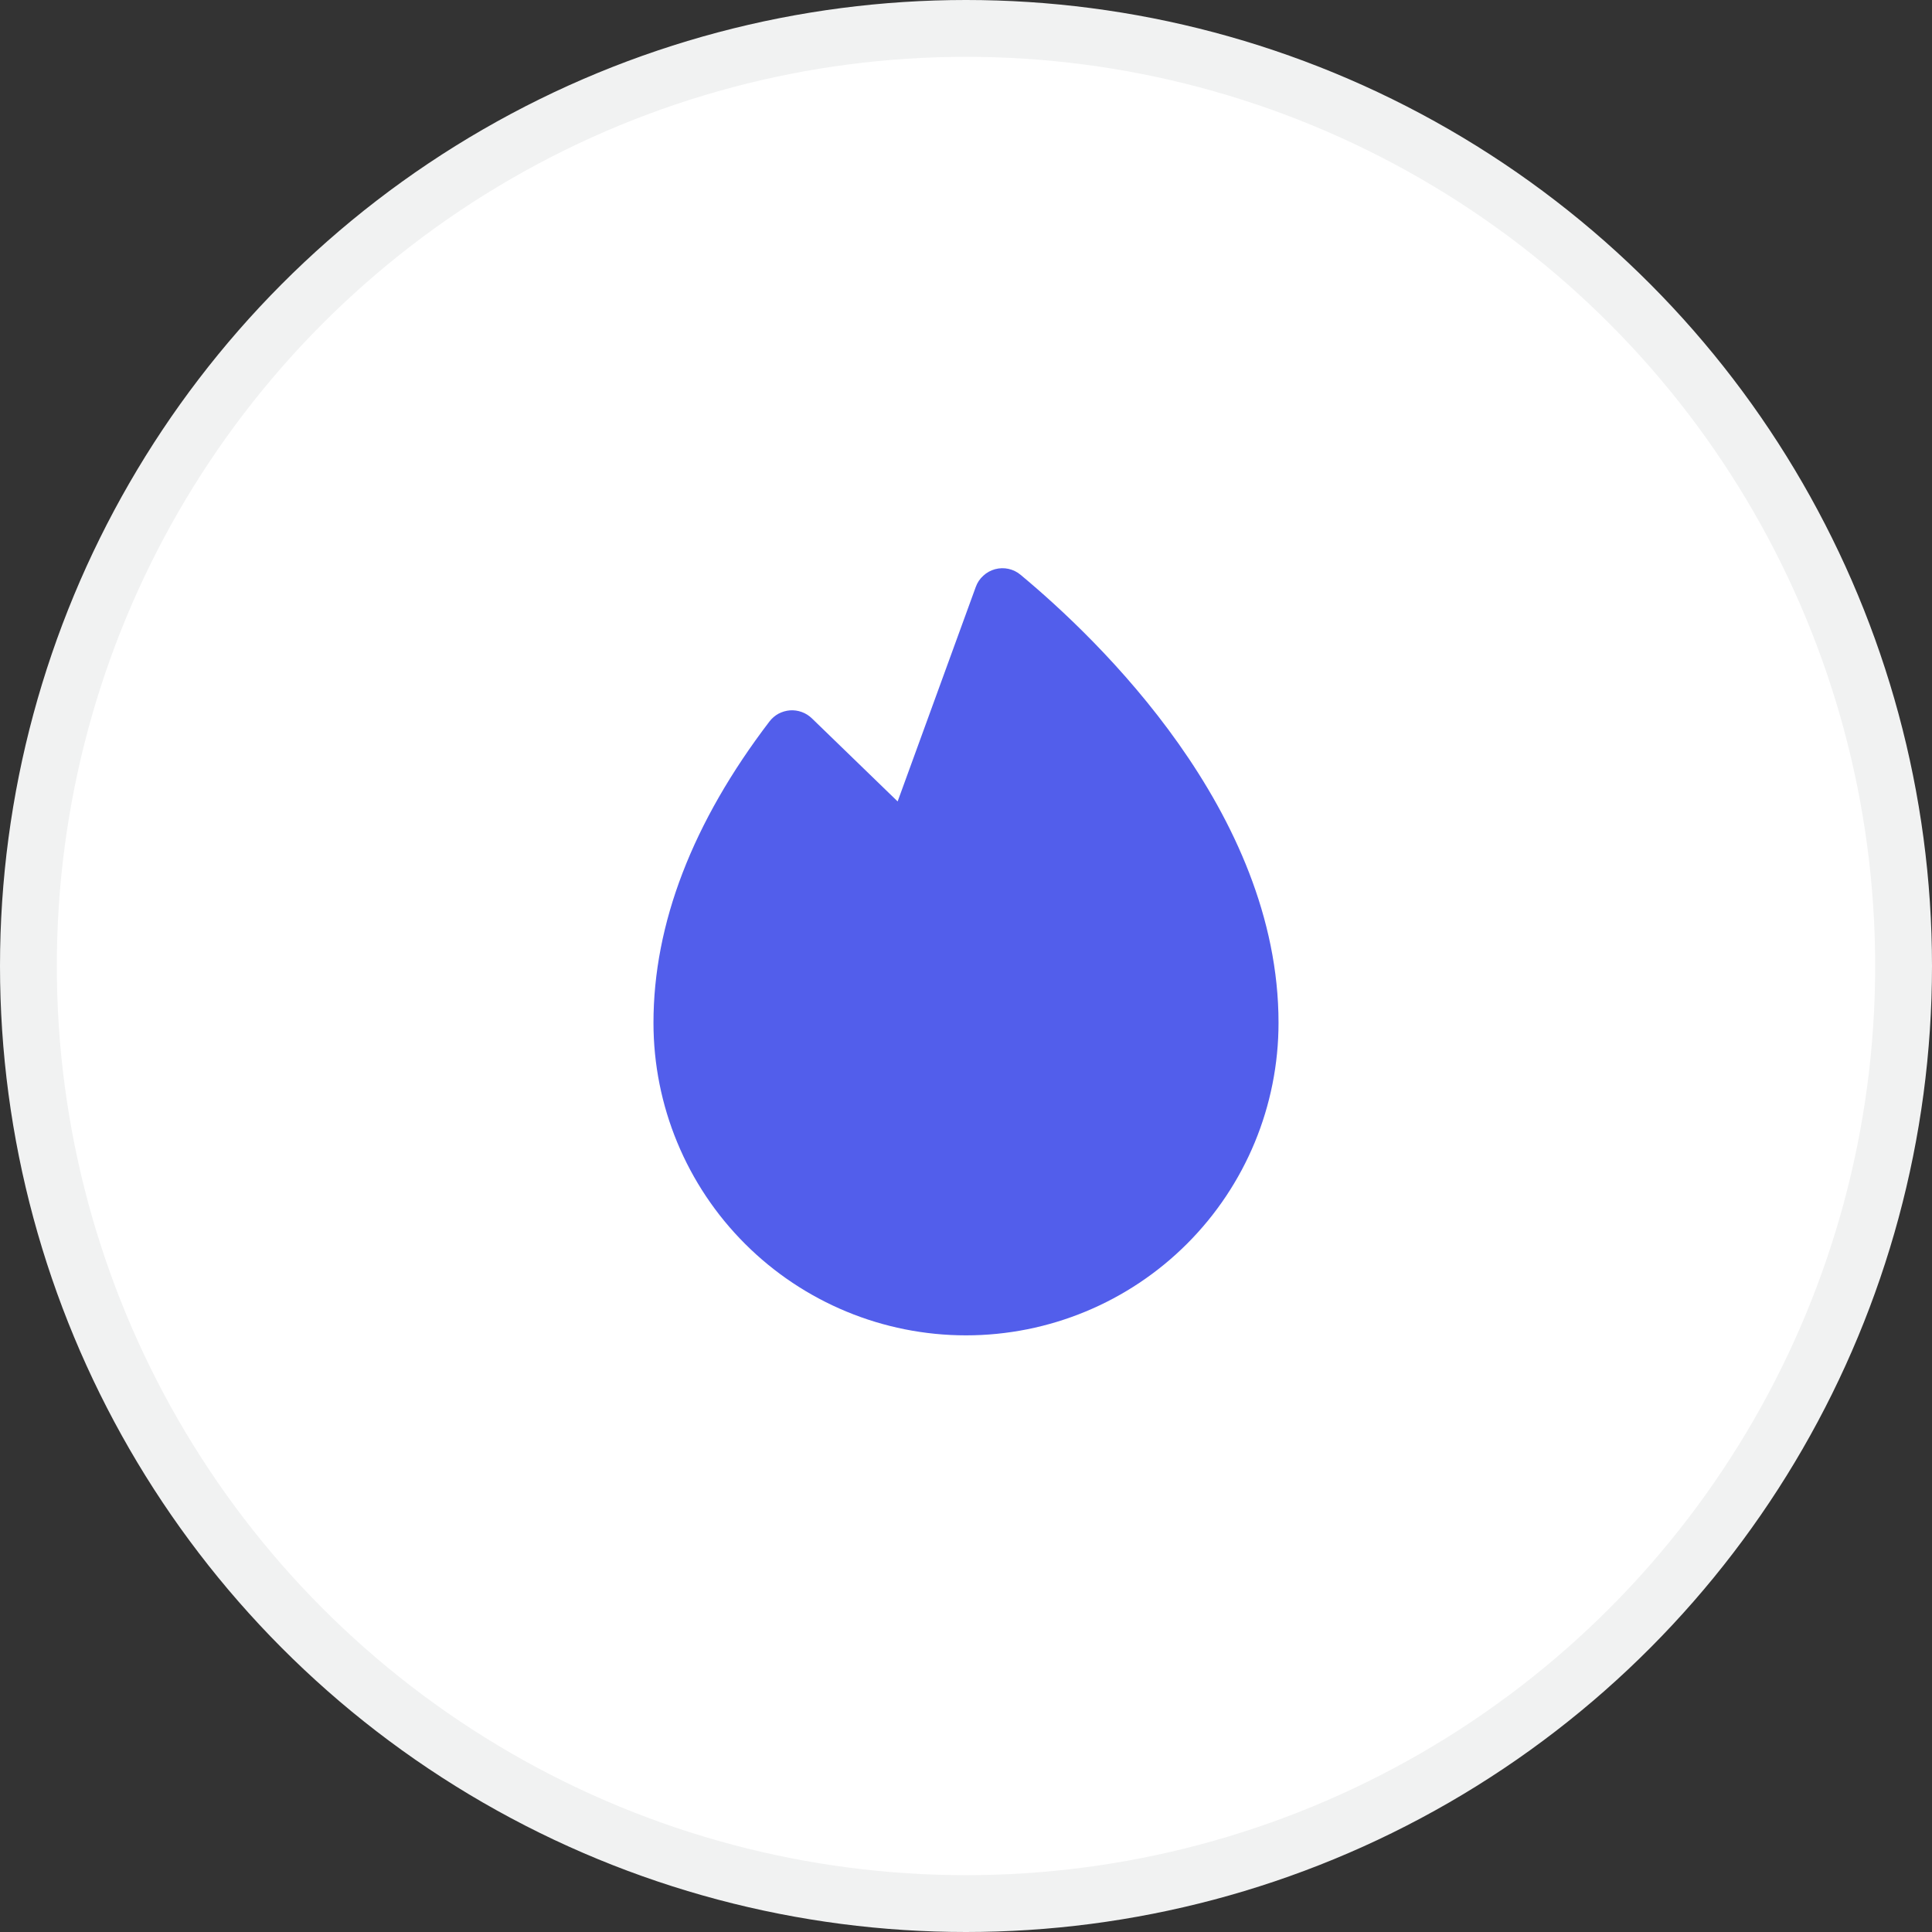
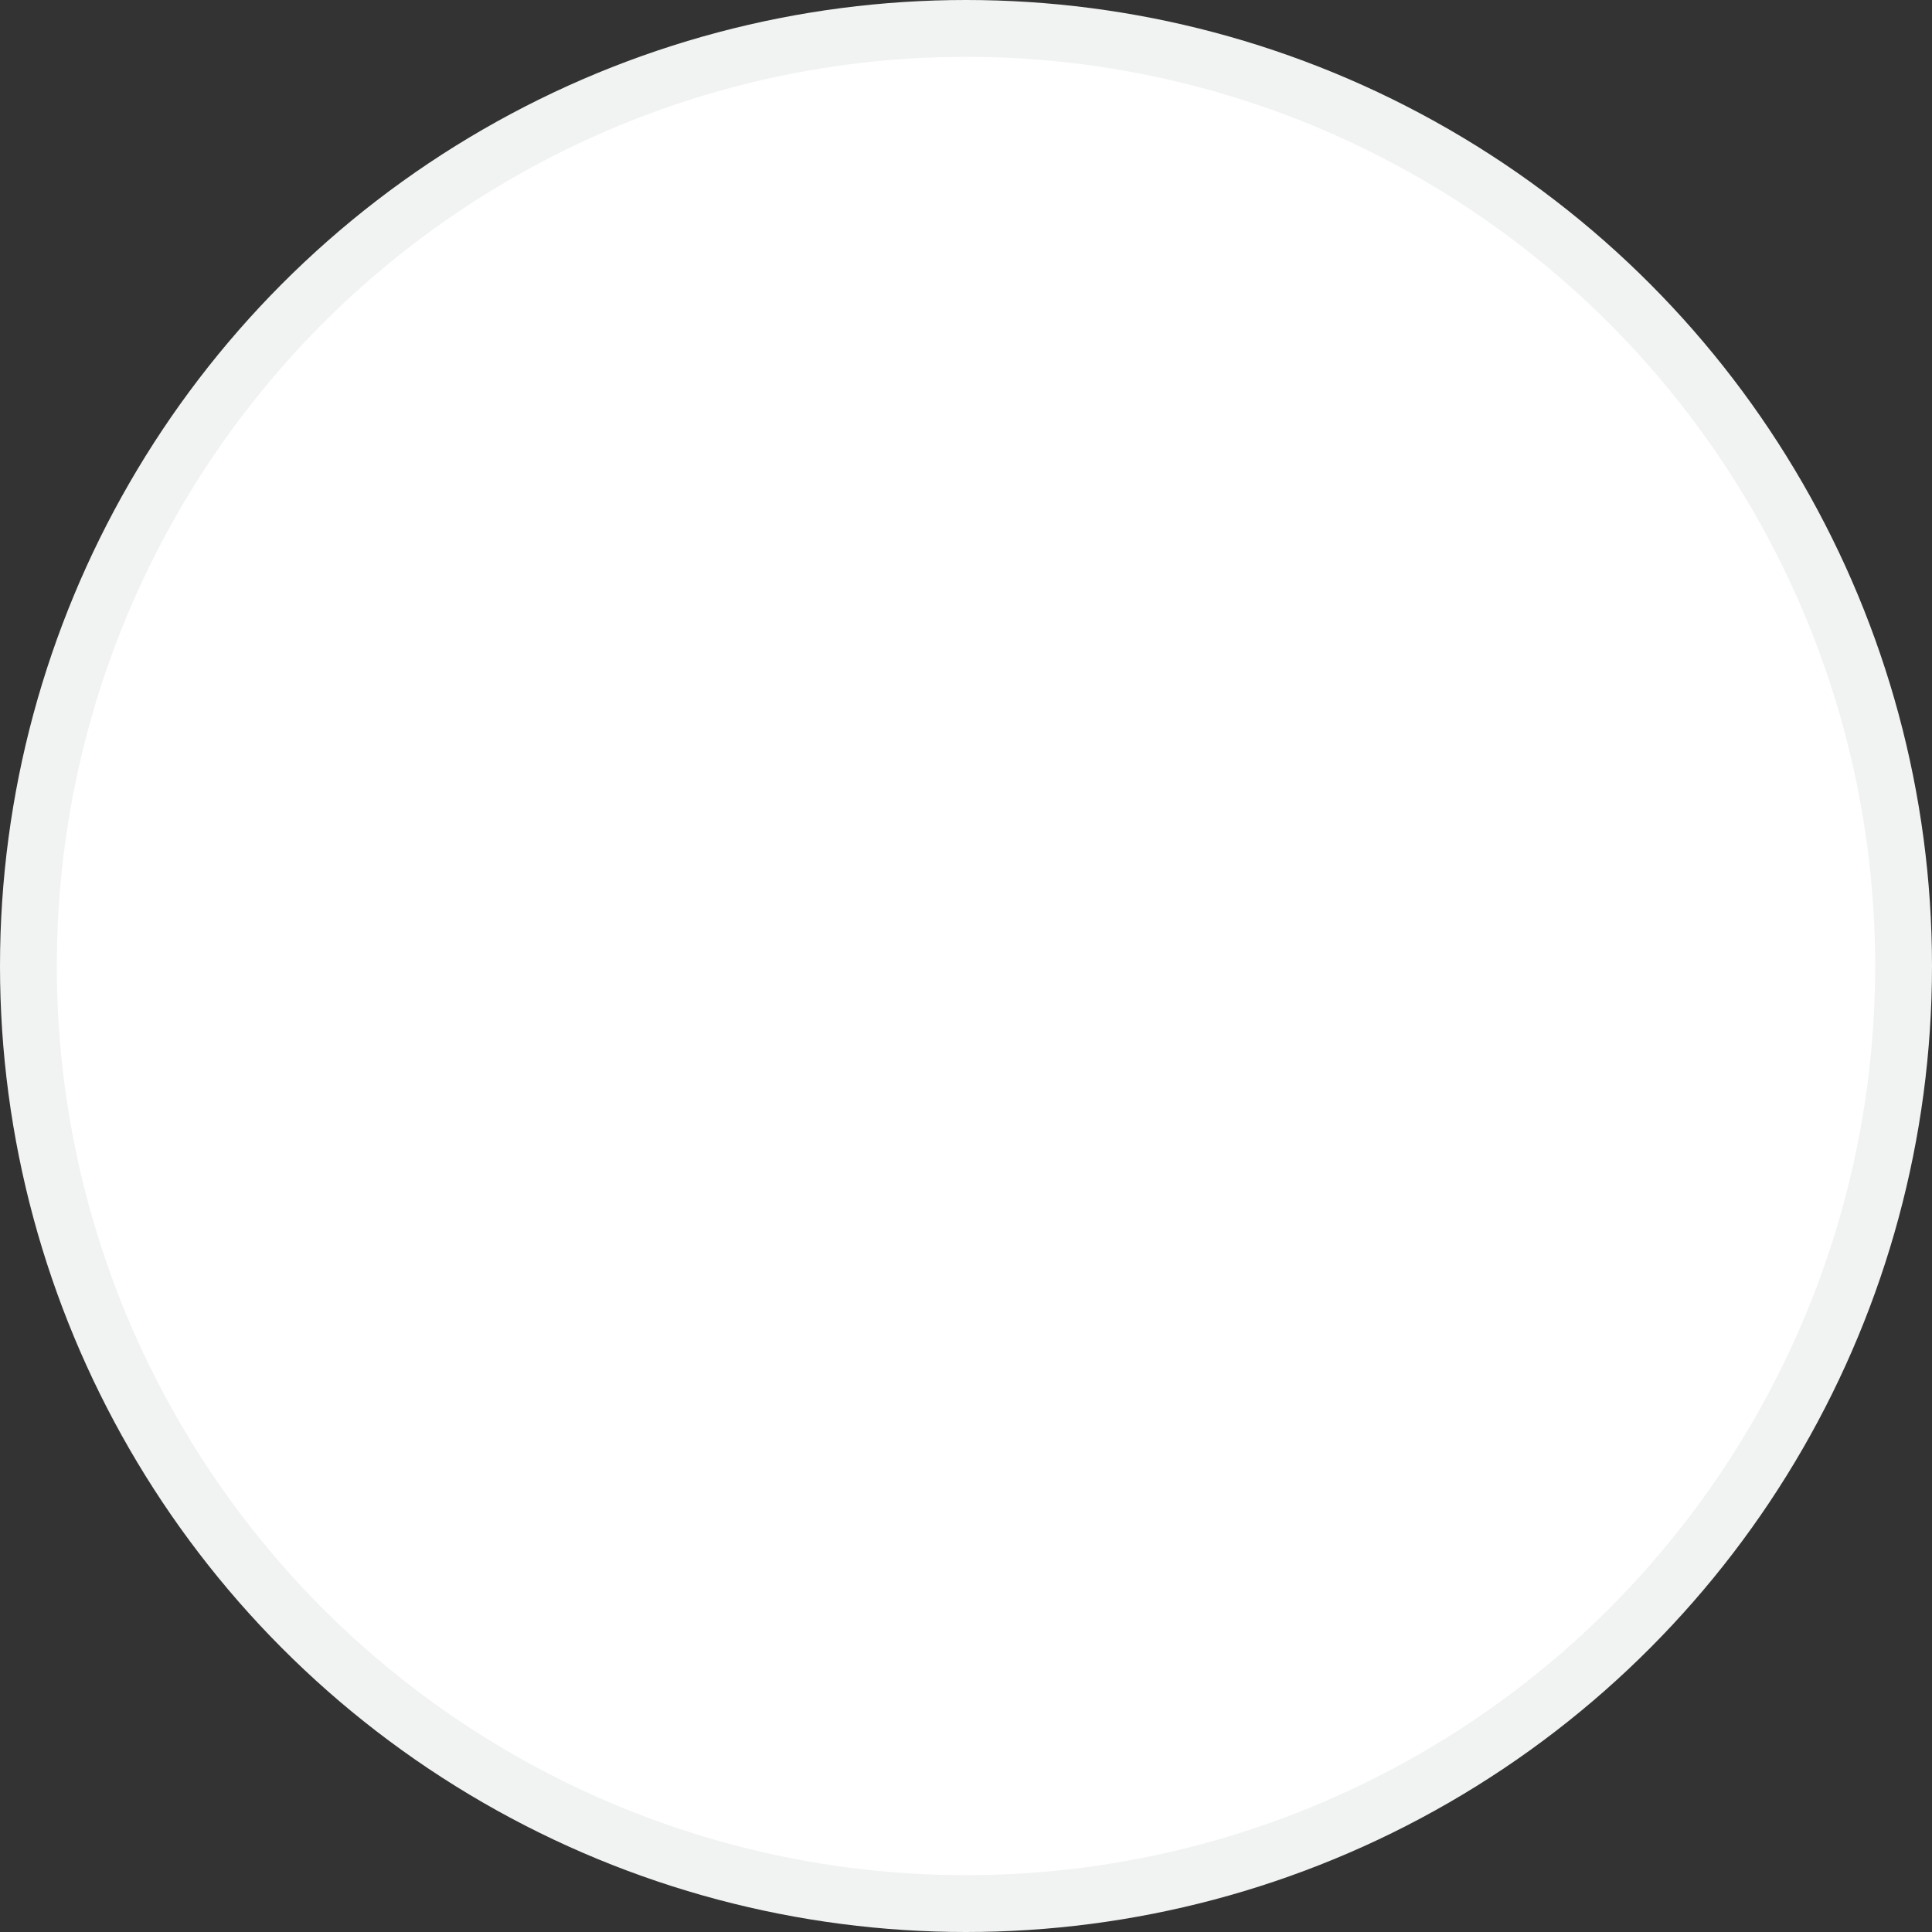
<svg xmlns="http://www.w3.org/2000/svg" width="34" height="34" viewBox="0 0 34 34" fill="none">
  <rect x="0" y="0" width="34" height="34" fill="#333333" stroke="none" />
  <circle cx="17" cy="17" r="16.5" fill="white" stroke="#F1F2F2" />
-   <path d="M17.961 10.116C17.9 10.064 17.827 10.029 17.748 10.011C17.67 9.994 17.589 9.996 17.511 10.017C17.434 10.038 17.363 10.077 17.304 10.132C17.244 10.186 17.199 10.253 17.172 10.329L15.797 14.104L14.287 12.641C14.236 12.592 14.176 12.554 14.109 12.53C14.043 12.506 13.972 12.496 13.902 12.501C13.831 12.507 13.763 12.527 13.7 12.56C13.638 12.594 13.584 12.641 13.541 12.697C12.188 14.47 11.5 16.255 11.5 18C11.5 19.459 12.079 20.858 13.111 21.889C14.142 22.92 15.541 23.5 17 23.5C18.459 23.5 19.858 22.92 20.889 21.889C21.921 20.858 22.5 19.459 22.5 18C22.5 14.284 19.326 11.25 17.961 10.116Z" fill="#525EEB" />
</svg>